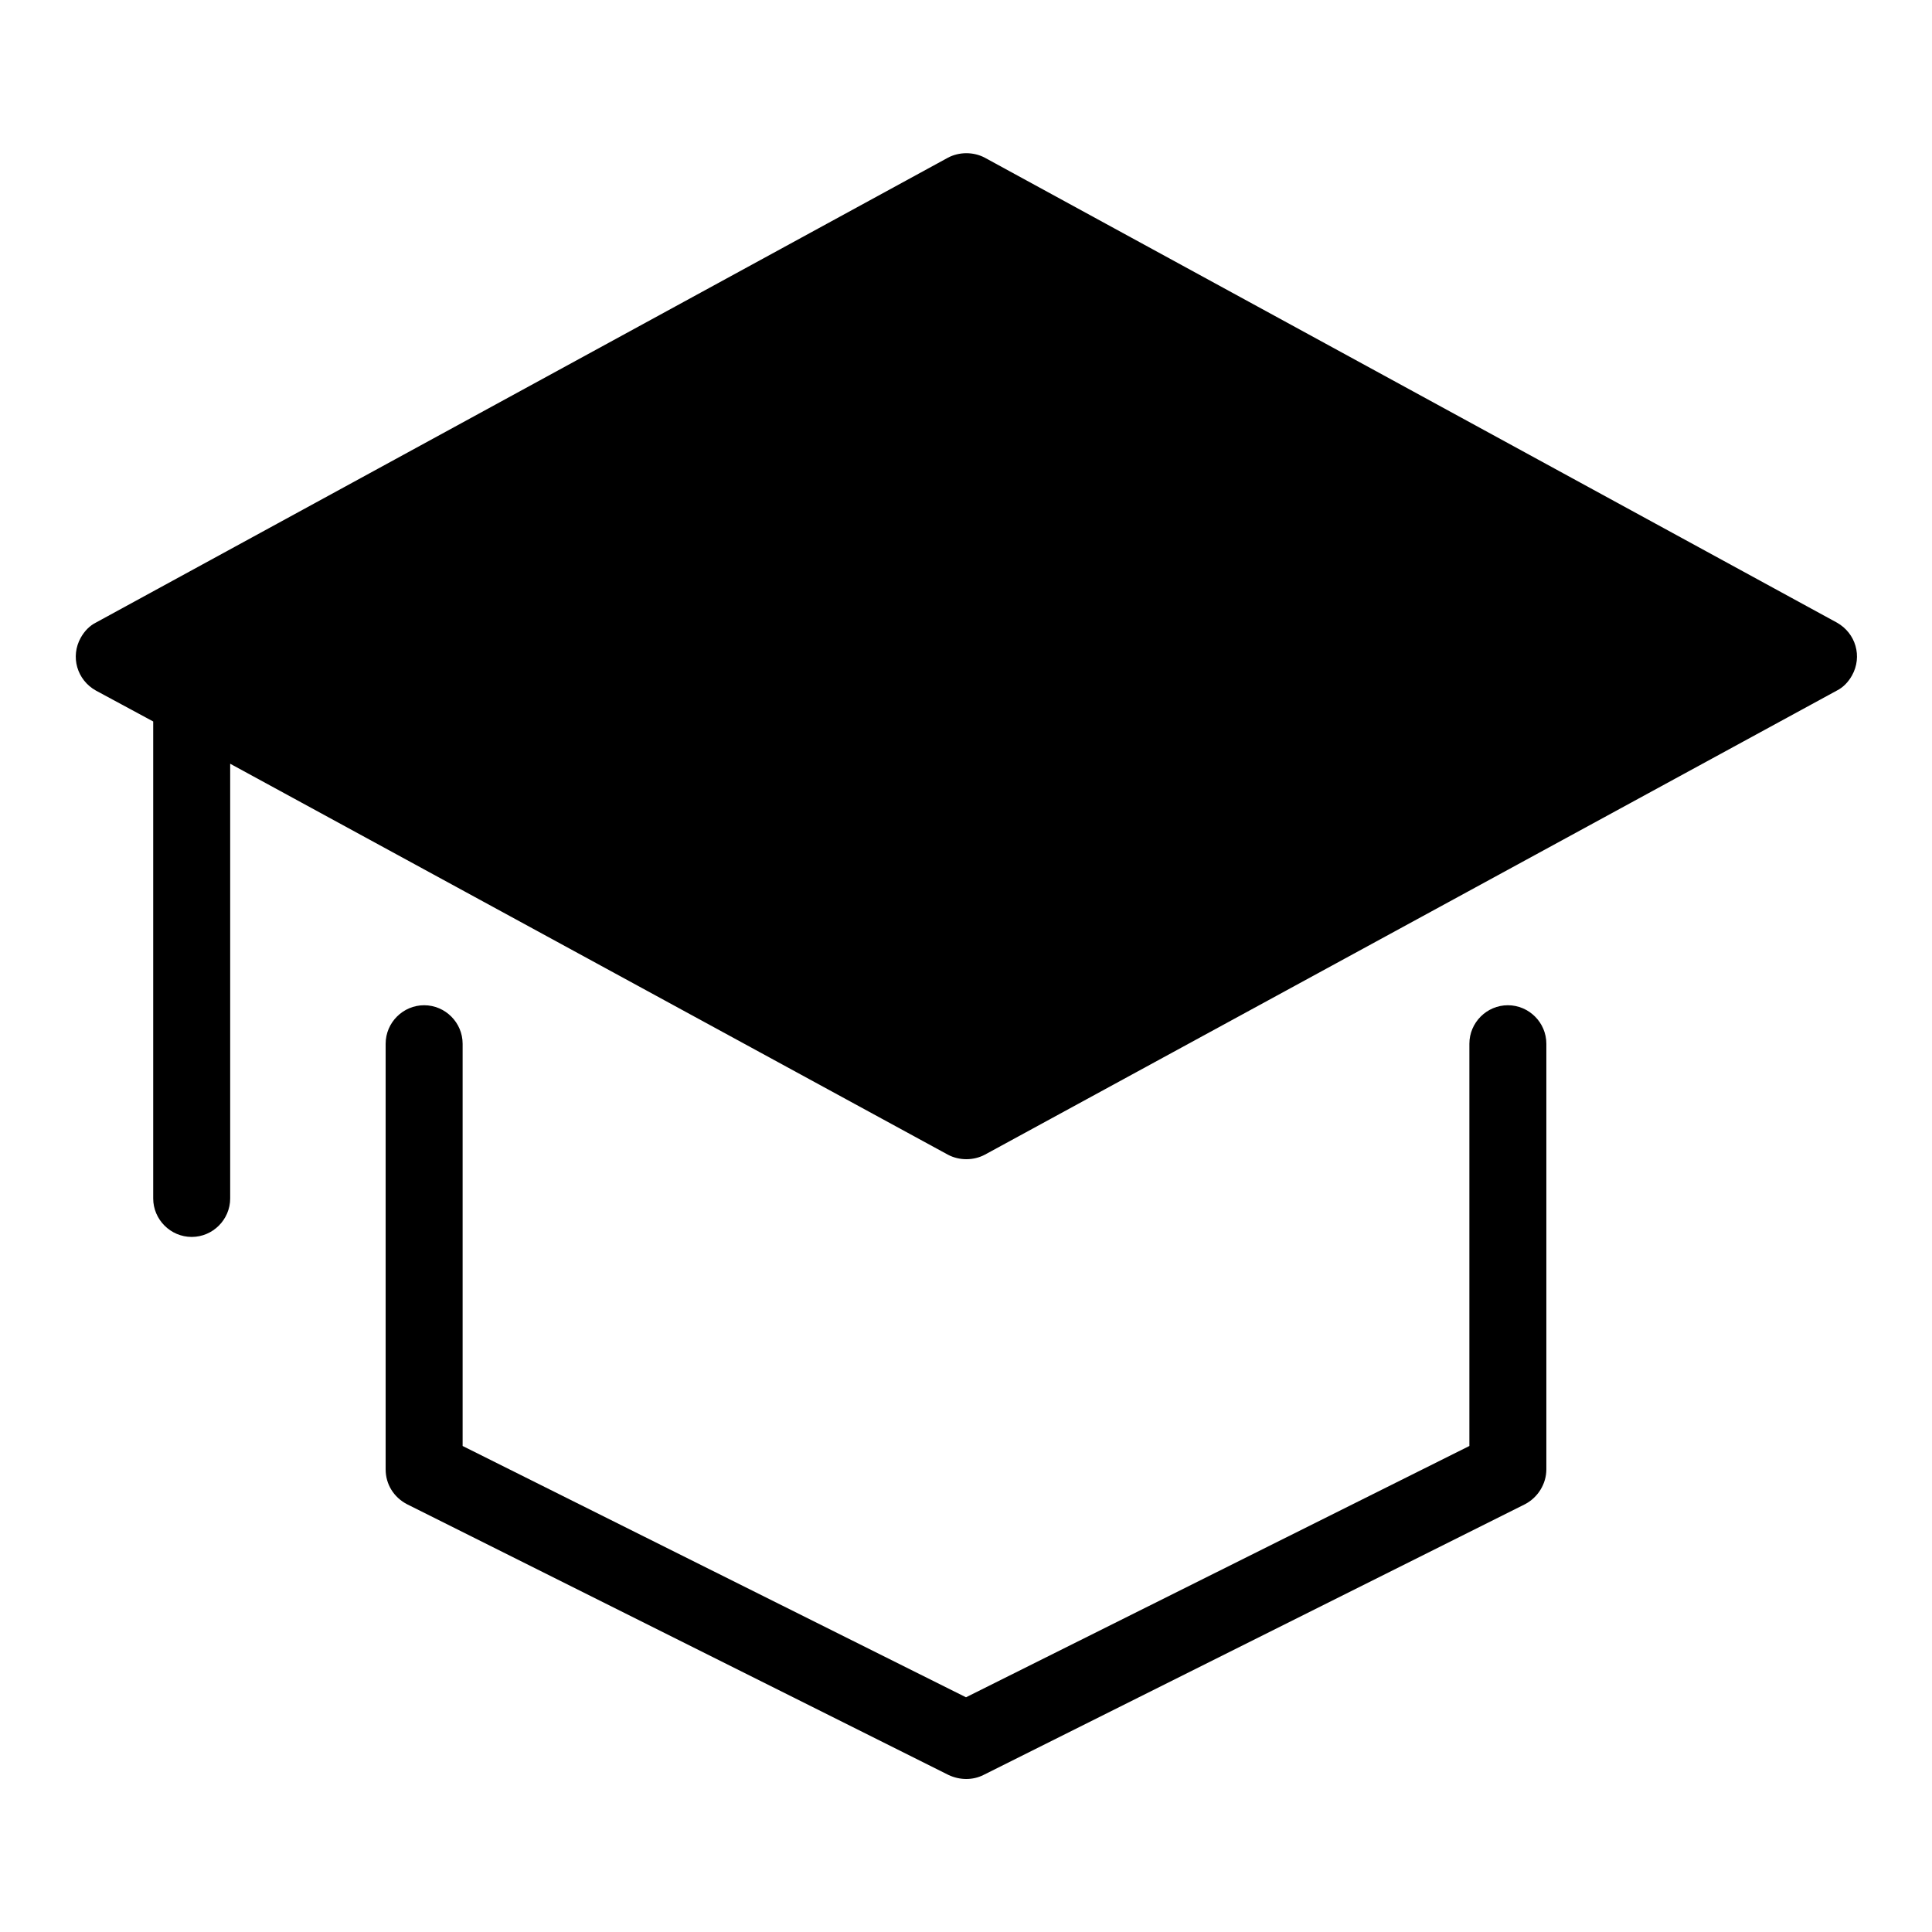
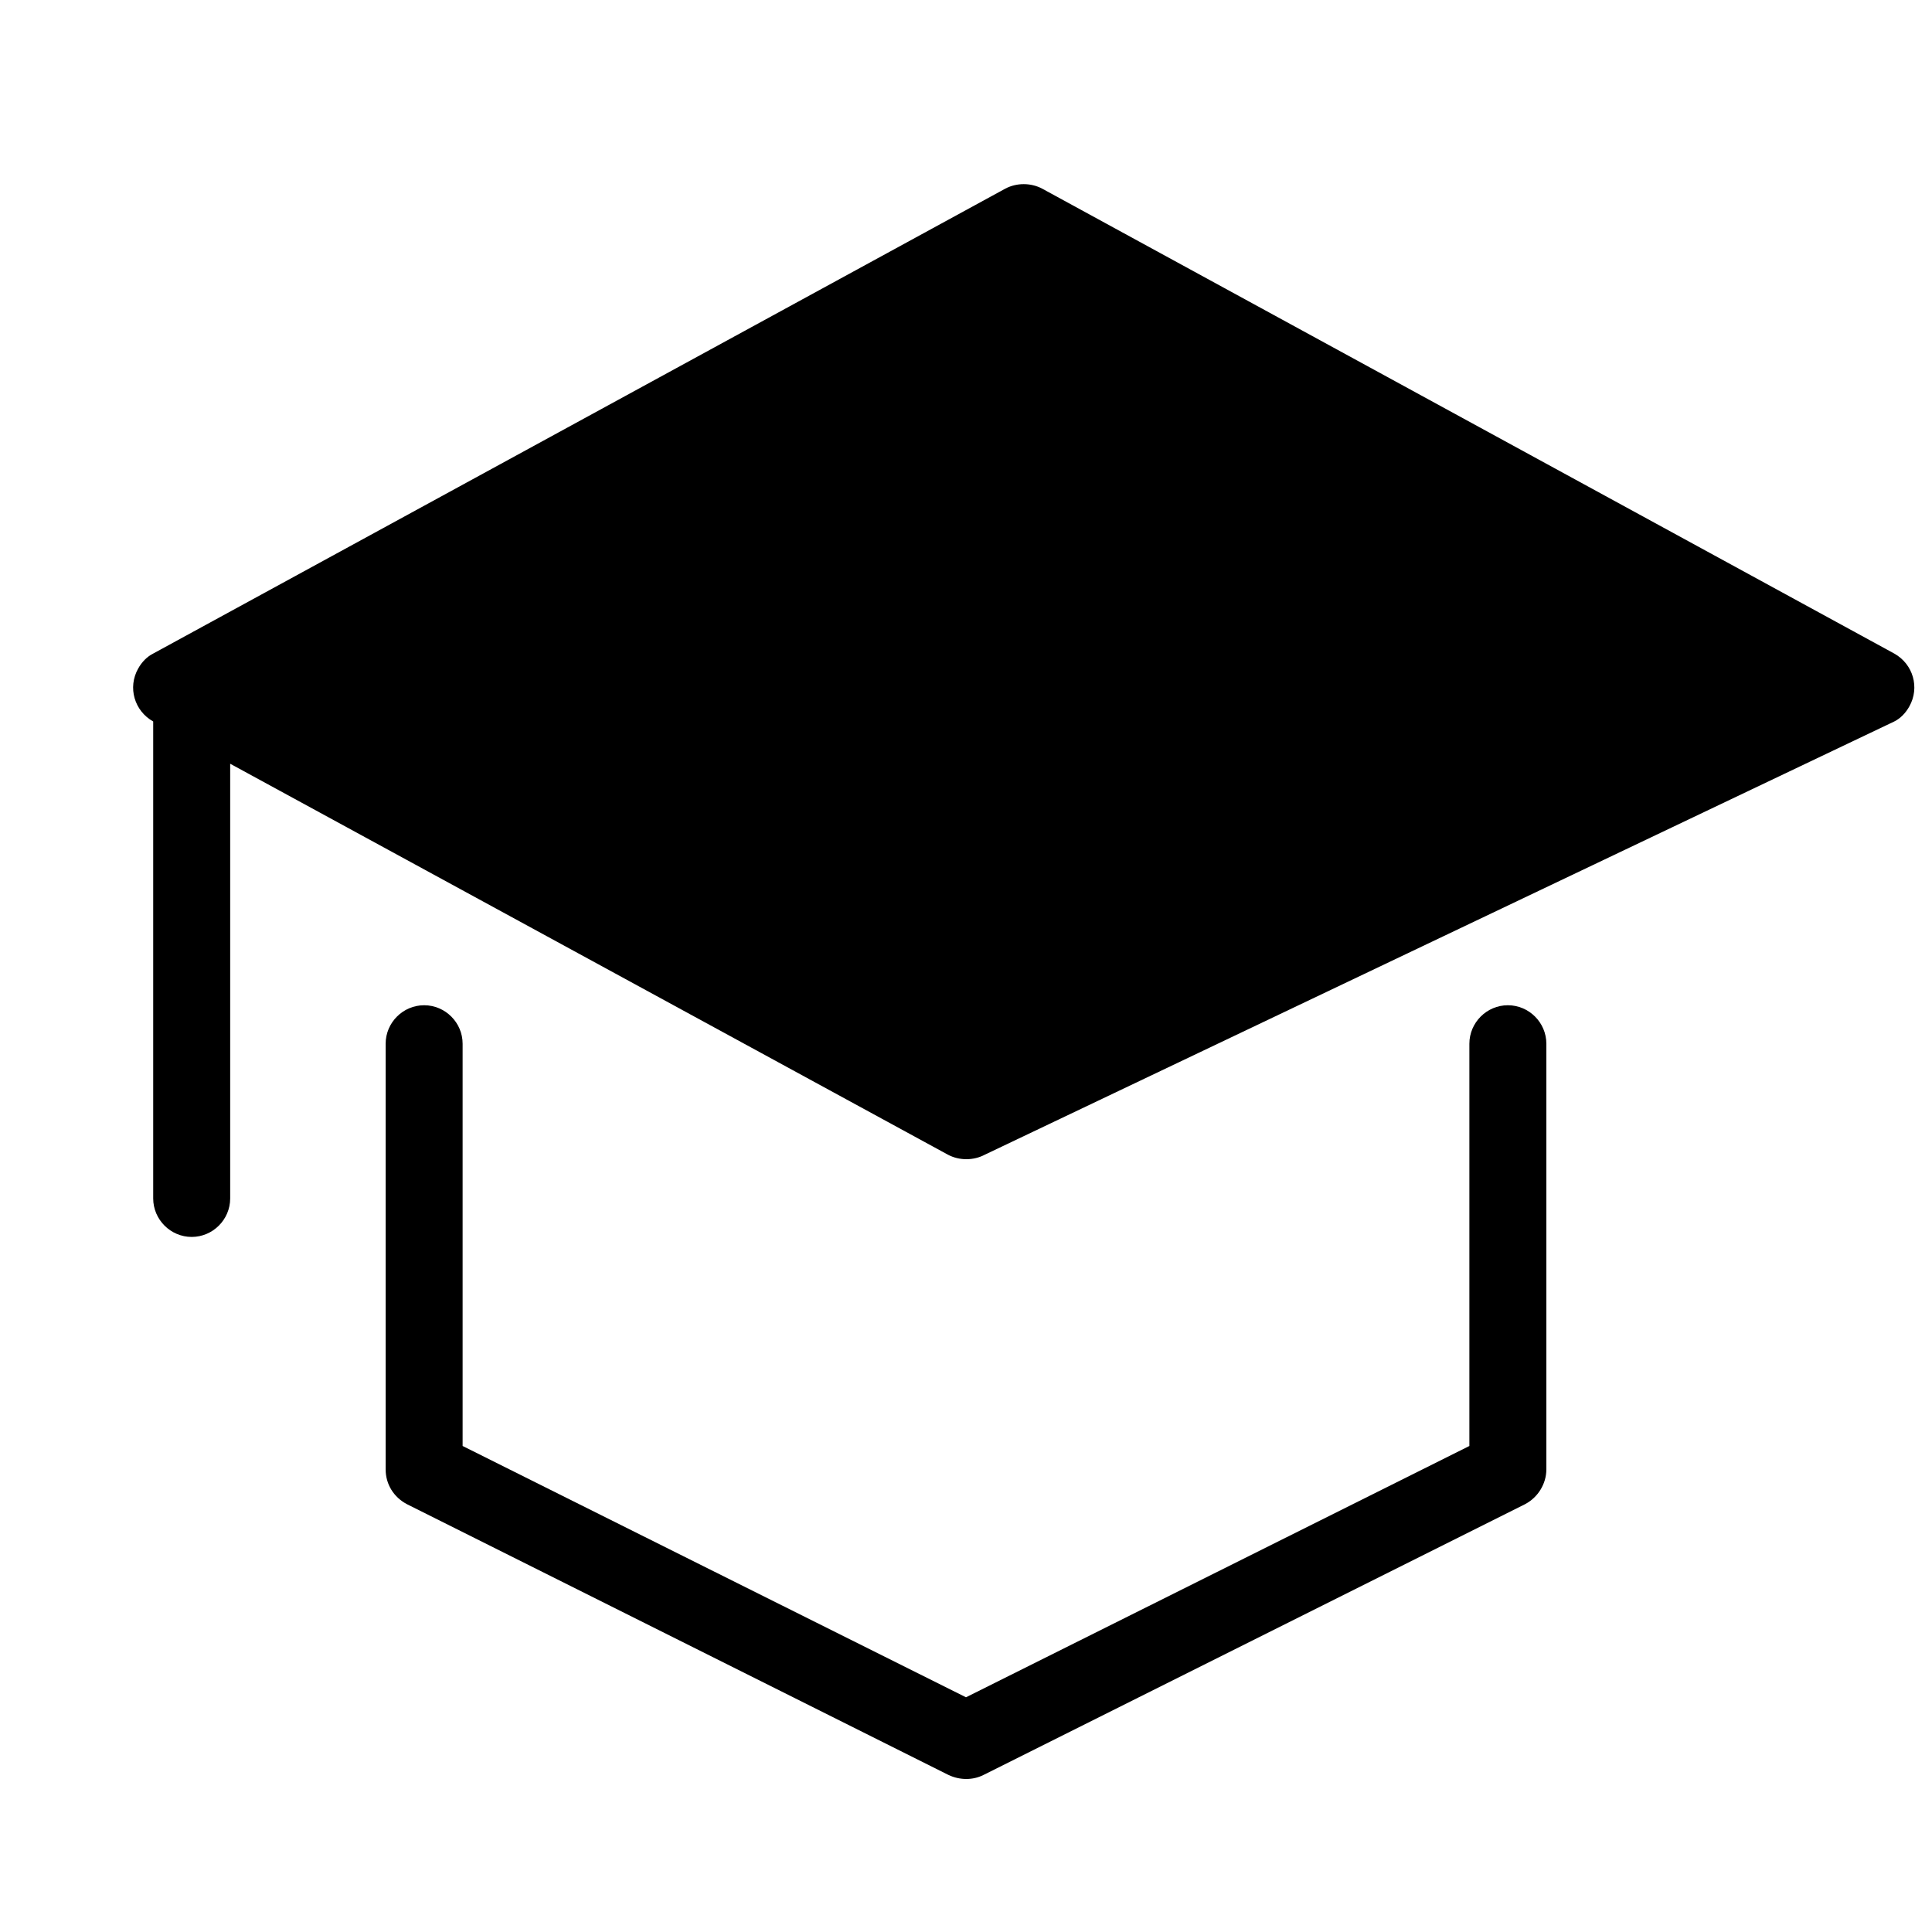
<svg xmlns="http://www.w3.org/2000/svg" version="1.1" x="0px" y="0px" viewBox="0 0 256 256" enable-background="new 0 0 256 256" xml:space="preserve">
  <g>
-     <path fill="#000000" d="M30.5,101.2v57.6c0,2.8-2.3,5.1-5.1,5.1c-2.8,0-5.1-2.3-5.1-5.1l0,0V95.6l-7.6-4.1c-2.5-1.4-3.4-4.5-2-7 c0.5-0.9,1.2-1.6,2-2l112.9-61.6c1.5-0.8,3.4-0.8,4.9,0l112.9,61.6c2.5,1.4,3.4,4.5,2,7c-0.5,0.9-1.2,1.6-2,2L130.5,153 c-1.5,0.8-3.4,0.8-4.9,0L30.5,101.2z M194.7,138.3c0-2.8,2.3-5.1,5.1-5.1c2.8,0,5.1,2.3,5.1,5.1c0,0,0,0,0,0v56.4 c0,1.9-1.1,3.7-2.8,4.6l-71.8,35.9c-1.4,0.7-3.1,0.7-4.6,0l-71.8-35.9c-1.7-0.9-2.8-2.6-2.8-4.6v-56.4c0-2.8,2.3-5.1,5.1-5.1 s5.1,2.3,5.1,5.1l0,0v53.3l66.7,33.3l66.7-33.3V138.3z" />
+     <path fill="#000000" d="M30.5,101.2v57.6c0,2.8-2.3,5.1-5.1,5.1c-2.8,0-5.1-2.3-5.1-5.1l0,0V95.6c-2.5-1.4-3.4-4.5-2-7 c0.5-0.9,1.2-1.6,2-2l112.9-61.6c1.5-0.8,3.4-0.8,4.9,0l112.9,61.6c2.5,1.4,3.4,4.5,2,7c-0.5,0.9-1.2,1.6-2,2L130.5,153 c-1.5,0.8-3.4,0.8-4.9,0L30.5,101.2z M194.7,138.3c0-2.8,2.3-5.1,5.1-5.1c2.8,0,5.1,2.3,5.1,5.1c0,0,0,0,0,0v56.4 c0,1.9-1.1,3.7-2.8,4.6l-71.8,35.9c-1.4,0.7-3.1,0.7-4.6,0l-71.8-35.9c-1.7-0.9-2.8-2.6-2.8-4.6v-56.4c0-2.8,2.3-5.1,5.1-5.1 s5.1,2.3,5.1,5.1l0,0v53.3l66.7,33.3l66.7-33.3V138.3z" />
  </g>
</svg>